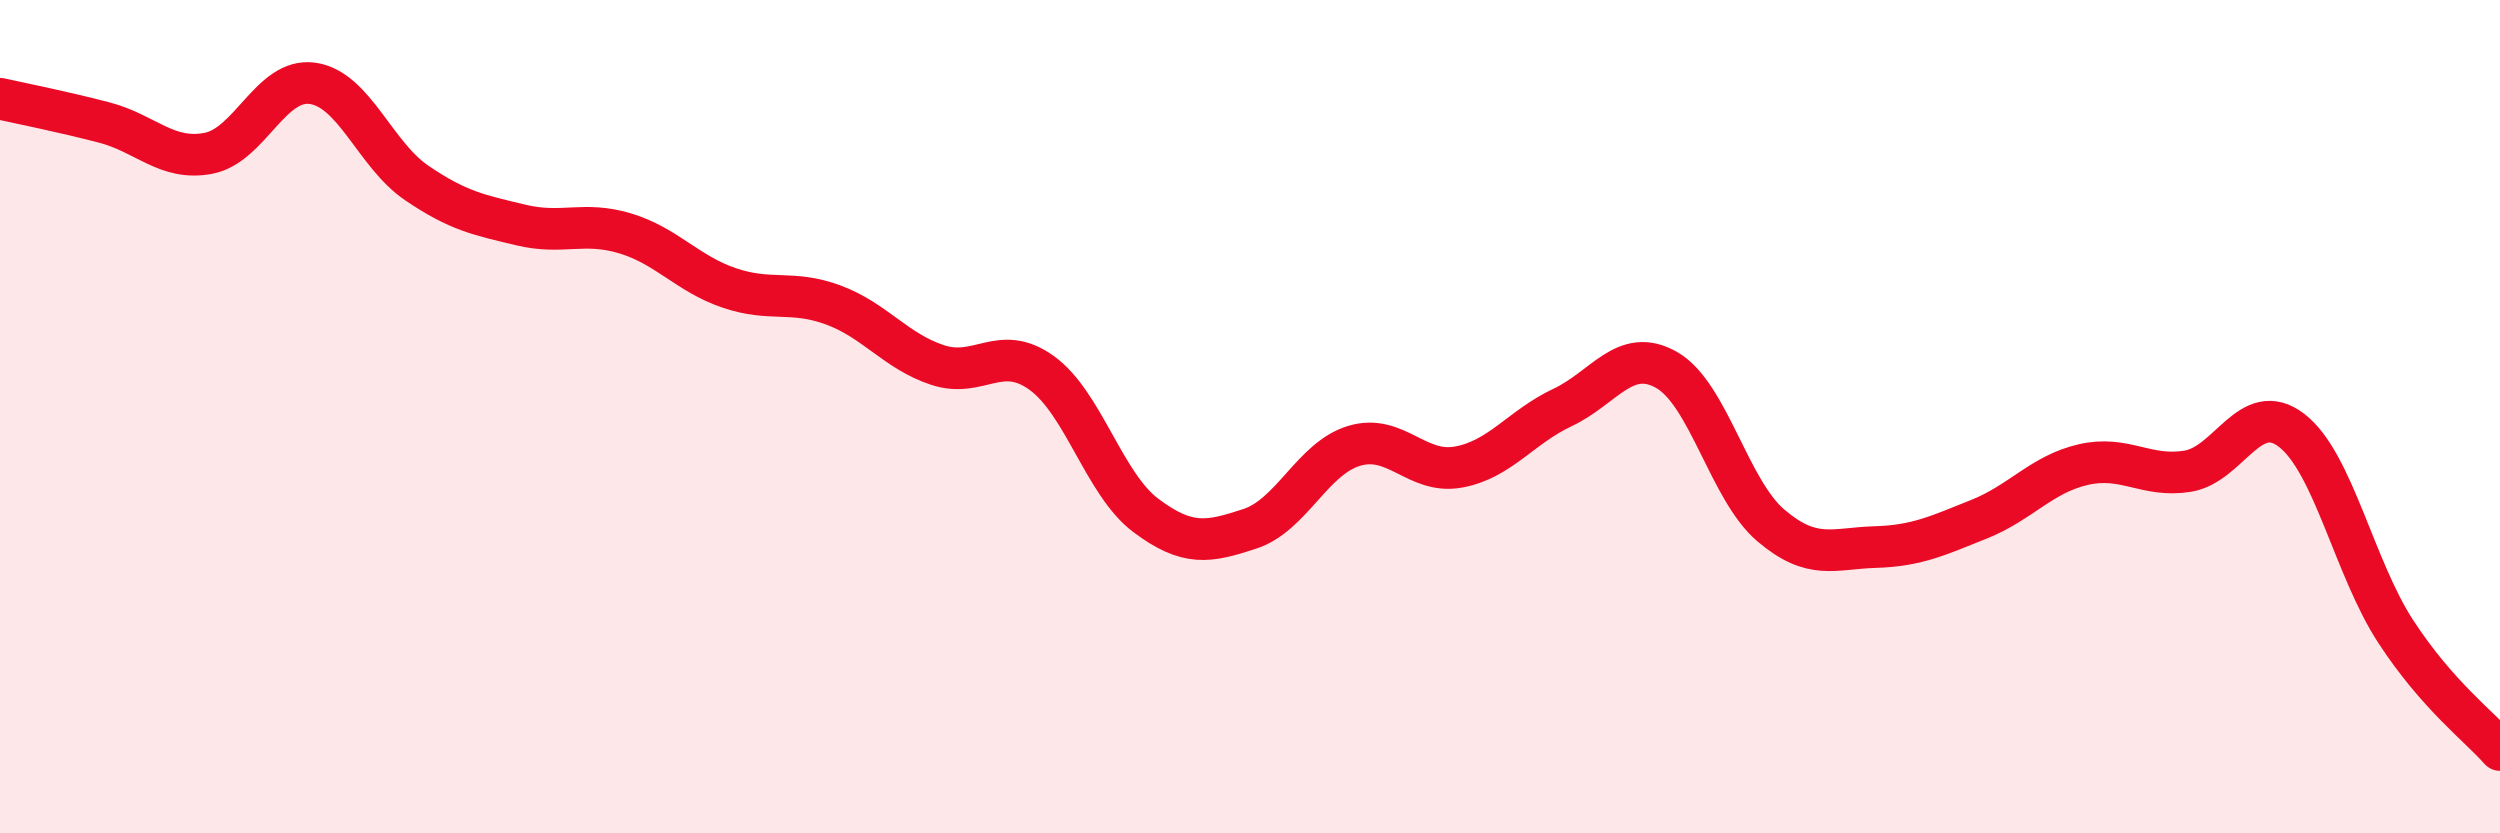
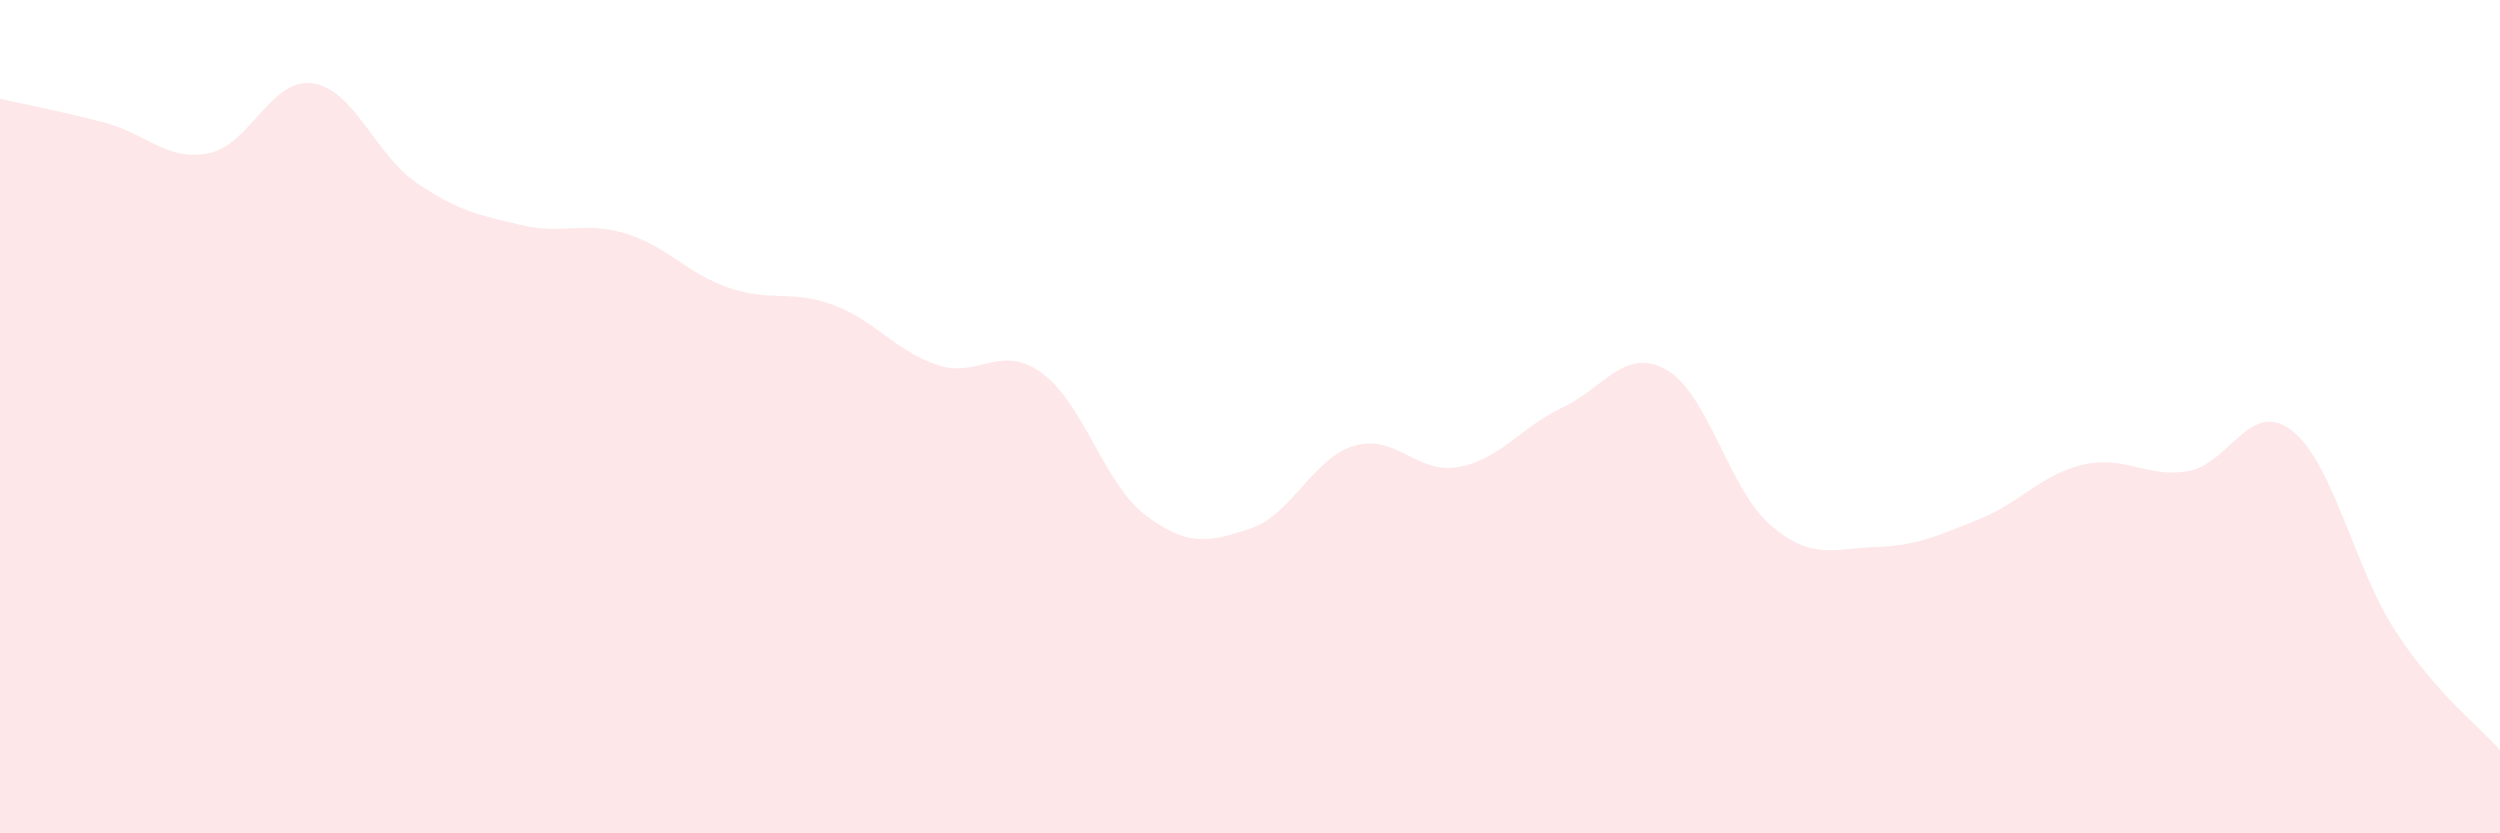
<svg xmlns="http://www.w3.org/2000/svg" width="60" height="20" viewBox="0 0 60 20">
  <path d="M 0,2.37 C 0.5,2.48 1.5,2.68 2.5,2.94 C 3.5,3.2 4,3.87 5,3.68 C 6,3.49 6.5,1.86 7.5,2 C 8.5,2.14 9,3.71 10,4.39 C 11,5.07 11.5,5.16 12.5,5.4 C 13.5,5.64 14,5.3 15,5.6 C 16,5.9 16.5,6.57 17.5,6.91 C 18.5,7.25 19,6.95 20,7.32 C 21,7.69 21.5,8.43 22.5,8.76 C 23.5,9.09 24,8.23 25,8.95 C 26,9.67 26.5,11.62 27.5,12.37 C 28.5,13.12 29,13.02 30,12.69 C 31,12.36 31.5,11 32.5,10.7 C 33.5,10.4 34,11.39 35,11.21 C 36,11.03 36.5,10.25 37.5,9.78 C 38.5,9.31 39,8.31 40,8.88 C 41,9.45 41.5,11.76 42.5,12.61 C 43.5,13.46 44,13.16 45,13.13 C 46,13.1 46.5,12.86 47.5,12.46 C 48.5,12.06 49,11.38 50,11.15 C 51,10.92 51.5,11.47 52.5,11.31 C 53.5,11.15 54,9.56 55,10.33 C 56,11.1 56.5,13.63 57.5,15.16 C 58.5,16.69 59.5,17.43 60,18L60 20L0 20Z" fill="#EB0A25" opacity="0.1" stroke-linecap="round" stroke-linejoin="round" />
-   <path d="M 0,2.37 C 0.5,2.48 1.5,2.68 2.5,2.94 C 3.5,3.2 4,3.87 5,3.68 C 6,3.49 6.5,1.86 7.5,2 C 8.5,2.14 9,3.71 10,4.39 C 11,5.07 11.5,5.16 12.5,5.4 C 13.5,5.64 14,5.3 15,5.6 C 16,5.9 16.5,6.57 17.5,6.91 C 18.5,7.25 19,6.95 20,7.32 C 21,7.69 21.5,8.43 22.5,8.76 C 23.5,9.09 24,8.23 25,8.95 C 26,9.67 26.5,11.62 27.5,12.37 C 28.5,13.12 29,13.02 30,12.69 C 31,12.36 31.5,11 32.5,10.7 C 33.5,10.4 34,11.39 35,11.21 C 36,11.03 36.5,10.25 37.5,9.78 C 38.5,9.31 39,8.31 40,8.88 C 41,9.45 41.5,11.76 42.5,12.61 C 43.5,13.46 44,13.16 45,13.13 C 46,13.1 46.5,12.86 47.5,12.46 C 48.5,12.06 49,11.38 50,11.15 C 51,10.92 51.5,11.47 52.5,11.31 C 53.5,11.15 54,9.56 55,10.33 C 56,11.1 56.5,13.63 57.5,15.16 C 58.5,16.69 59.5,17.43 60,18" stroke="#EB0A25" stroke-width="1" fill="none" stroke-linecap="round" stroke-linejoin="round" />
</svg>